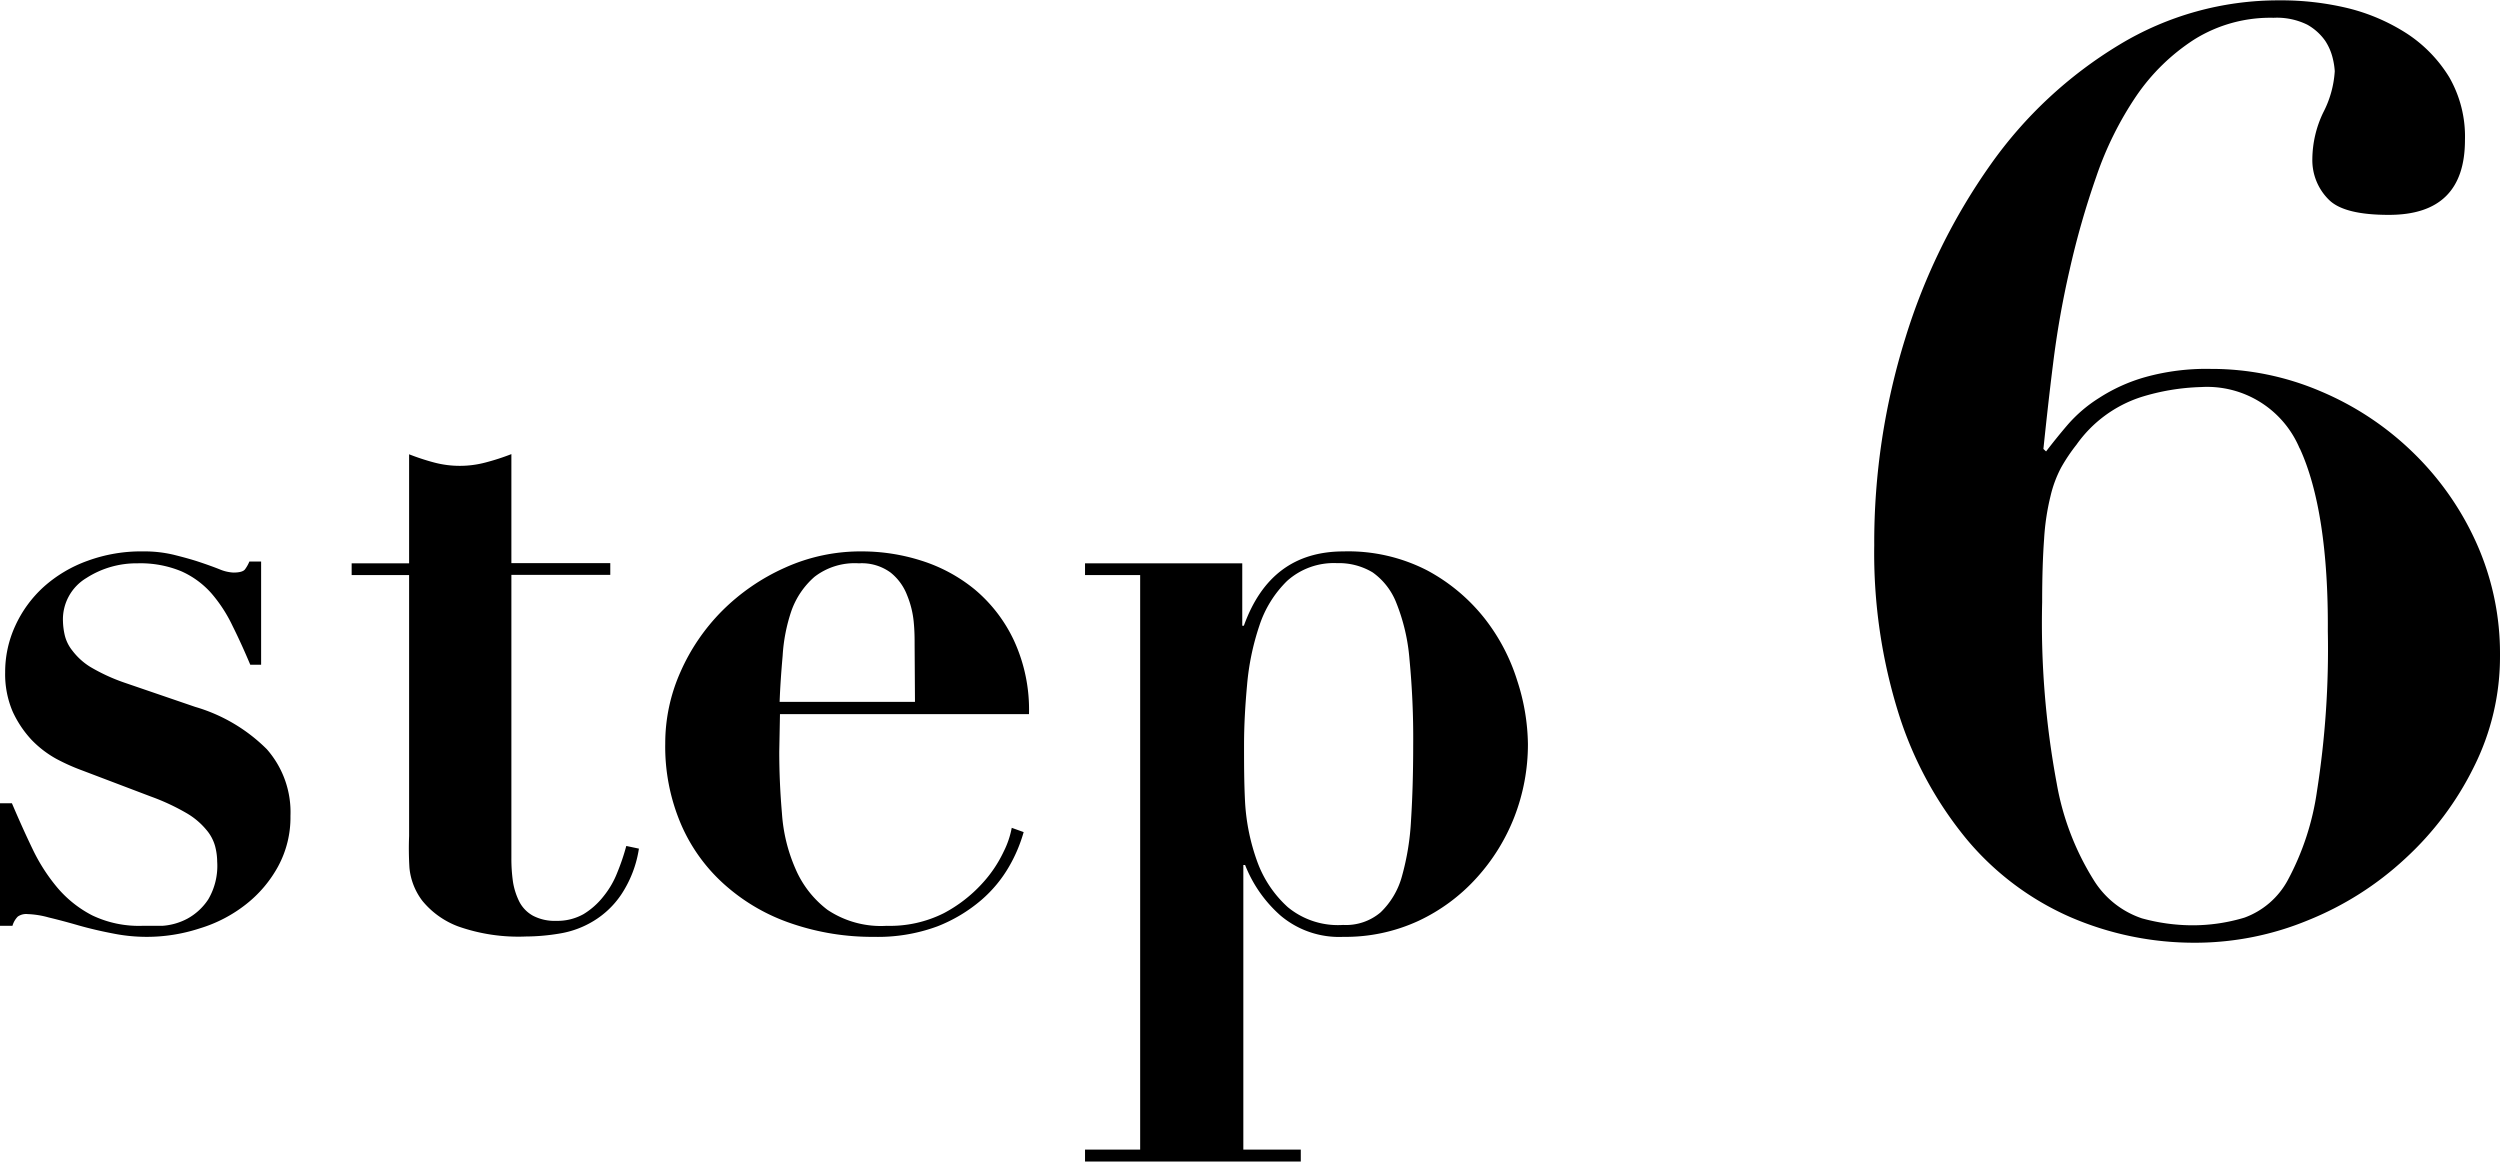
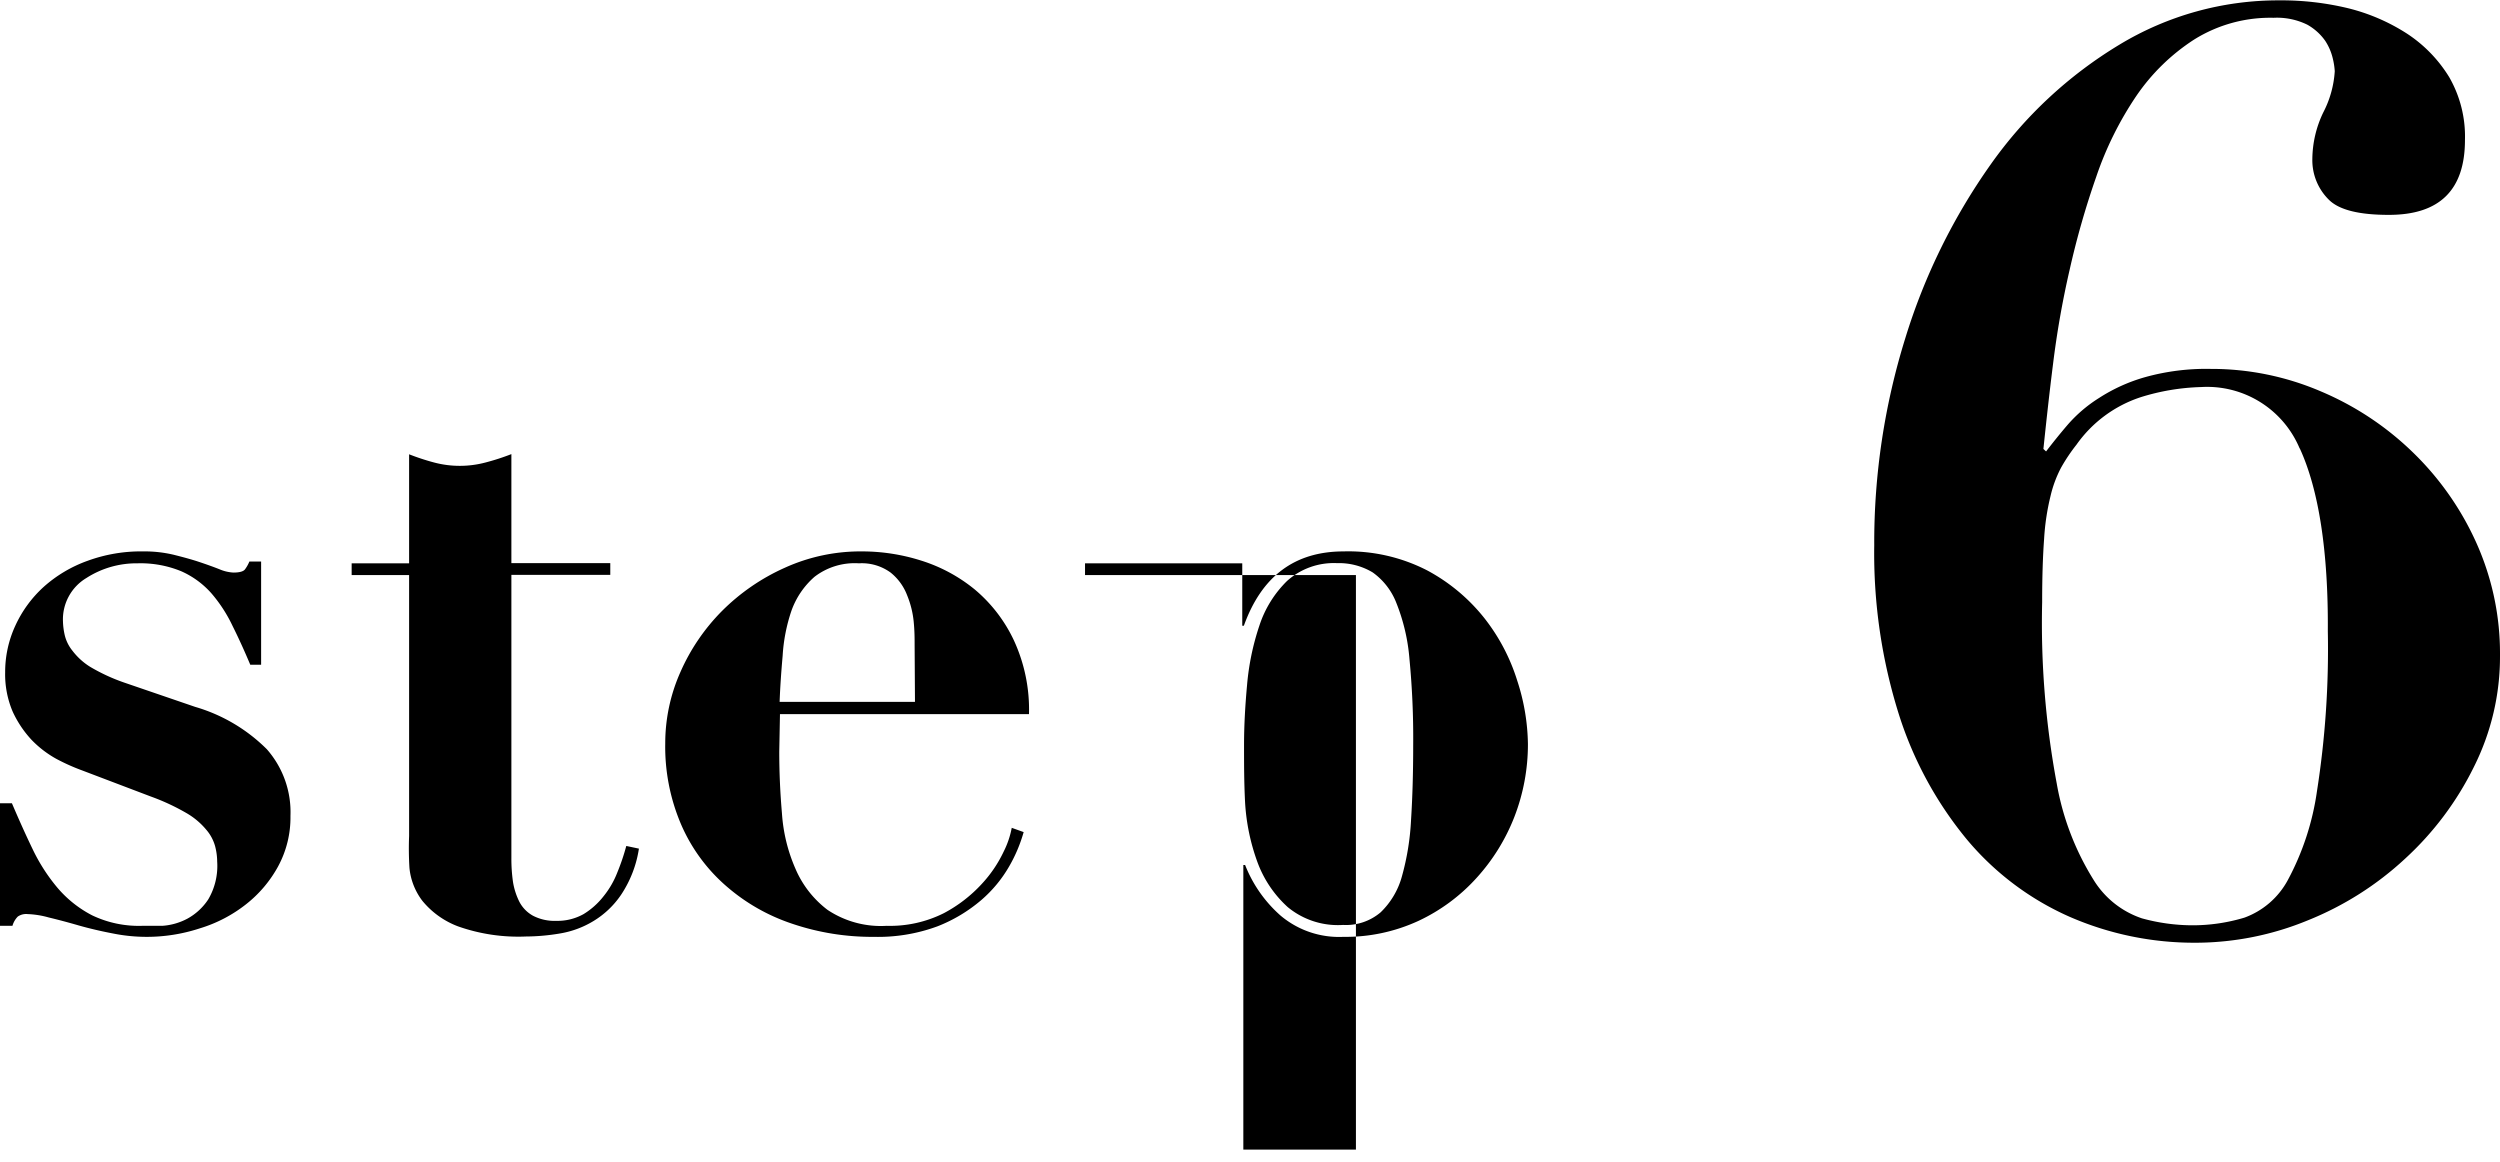
<svg xmlns="http://www.w3.org/2000/svg" viewBox="0 0 140.55 65.31">
  <g data-name="レイヤー 2">
-     <path d="M.67 45.16c.38.89.76 1.74 1.16 2.57a10.18 10.18 0 0 0 1.4 2.18 6.43 6.43 0 0 0 1.95 1.55 6.07 6.07 0 0 0 2.8.59h1.14a3.49 3.49 0 0 0 1.41-.4 3.29 3.29 0 0 0 1.18-1.09 3.71 3.71 0 0 0 .5-2.12 3.51 3.51 0 0 0-.12-.88 2.4 2.4 0 0 0-.5-.92 4.12 4.12 0 0 0-1.11-.93 12.32 12.32 0 0 0-2-.93l-3.87-1.47a11.38 11.38 0 0 1-1.43-.64 5.86 5.86 0 0 1-1.4-1.07A6 6 0 0 1 .71 40a5.35 5.35 0 0 1-.42-2.2 6.21 6.21 0 0 1 .57-2.62A6.73 6.73 0 0 1 2.45 33a7.47 7.47 0 0 1 2.47-1.47A8.74 8.74 0 0 1 8.08 31a7.06 7.06 0 0 1 1.69.19c.52.13 1 .26 1.42.4s.81.28 1.14.41a2.31 2.31 0 0 0 .79.19c.34 0 .57-.06.66-.19a2 2 0 0 0 .24-.43h.66v5.8h-.61c-.32-.76-.65-1.49-1-2.19a8.13 8.13 0 0 0-1.19-1.83 4.94 4.94 0 0 0-1.68-1.23 6 6 0 0 0-2.47-.45 5.2 5.2 0 0 0-2.88.83 2.71 2.71 0 0 0-1.31 2.44 3.88 3.88 0 0 0 .1.77 2.2 2.2 0 0 0 .43.87 3.69 3.69 0 0 0 1 .91 10.41 10.41 0 0 0 1.9.88l4 1.37A9.44 9.44 0 0 1 15 42.12a5.36 5.36 0 0 1 1.33 3.75 5.78 5.78 0 0 1-.69 2.83 6.91 6.91 0 0 1-1.81 2.14 7.88 7.88 0 0 1-2.59 1.35 9.57 9.57 0 0 1-4.89.29q-1-.19-1.92-.45c-.62-.18-1.19-.33-1.69-.45a5.07 5.07 0 0 0-1.19-.19.82.82 0 0 0-.55.14 1.22 1.22 0 0 0-.3.52H0v-6.89zM24.4 26a5.63 5.63 0 0 0 2.9 0 12.88 12.88 0 0 0 1.45-.47v6.13h5.56v.66h-5.56v15.93a9.17 9.17 0 0 0 .09 1.33 3.87 3.87 0 0 0 .36 1.12 1.9 1.9 0 0 0 .76.78 2.62 2.62 0 0 0 1.31.29 3 3 0 0 0 1.54-.38 4.19 4.19 0 0 0 1.12-1 5 5 0 0 0 .78-1.35 12.29 12.29 0 0 0 .5-1.48l.71.15a6.41 6.41 0 0 1-1 2.59 5 5 0 0 1-1.57 1.49 5.28 5.28 0 0 1-1.87.69 11.77 11.77 0 0 1-1.91.17 10.17 10.17 0 0 1-3.82-.57 4.76 4.76 0 0 1-2-1.43 3.62 3.62 0 0 1-.73-1.85A17.58 17.58 0 0 1 23 47V32.33h-3.23v-.66H23v-6.13a12.88 12.88 0 0 0 1.4.46zm19.41 16.26q0 1.71.15 3.45a9.28 9.28 0 0 0 .76 3.13 5.71 5.71 0 0 0 1.8 2.31 5.4 5.4 0 0 0 3.33.9 6.74 6.74 0 0 0 3.21-.71 7.91 7.91 0 0 0 2.13-1.64 7.13 7.13 0 0 0 1.24-1.83 5 5 0 0 0 .45-1.33l.67.24a8.44 8.44 0 0 1-.81 1.92 7.29 7.29 0 0 1-1.57 1.9 8.62 8.62 0 0 1-2.47 1.48 9.66 9.66 0 0 1-3.57.59 14 14 0 0 1-4.6-.74 10.84 10.84 0 0 1-3.73-2.14 9.65 9.65 0 0 1-2.5-3.42 11.11 11.11 0 0 1-.9-4.58 9.84 9.84 0 0 1 .85-4 11.35 11.35 0 0 1 2.35-3.45 11.8 11.8 0 0 1 3.52-2.42 10.3 10.3 0 0 1 4.35-.92 11 11 0 0 1 3.33.52 9 9 0 0 1 3 1.62A8.36 8.36 0 0 1 57 36a9.28 9.28 0 0 1 .85 4.15h-14zm7.61-6c0-.35 0-.78-.05-1.29a5.26 5.26 0 0 0-.37-1.5 3 3 0 0 0-.93-1.28 2.74 2.74 0 0 0-1.78-.52 3.7 3.7 0 0 0-2.5.76 4.56 4.56 0 0 0-1.3 1.92 9.65 9.65 0 0 0-.49 2.52c-.08.9-.14 1.77-.17 2.59h7.61zM61 32.33v-.66h8.84v3.51h.09c1-2.78 2.85-4.18 5.61-4.18a9.69 9.69 0 0 1 4.7 1.07 10.31 10.31 0 0 1 3.21 2.68 10.92 10.92 0 0 1 1.85 3.52 11.91 11.91 0 0 1 .6 3.56 11.29 11.29 0 0 1-.76 4.09A11.07 11.07 0 0 1 83 49.37a10.26 10.26 0 0 1-3.25 2.4 9.78 9.78 0 0 1-4.23.9A5.1 5.1 0 0 1 72 51.48a7.4 7.4 0 0 1-2-2.85h-.1v16h3.23v.67H61v-.67h3.1v-32.3zm9 12.81a11.73 11.73 0 0 0 .69 3.32A6.38 6.38 0 0 0 72.4 51a4.43 4.43 0 0 0 3.11 1 3 3 0 0 0 2.11-.71 4.42 4.42 0 0 0 1.19-2 14.35 14.35 0 0 0 .52-3.21c.08-1.25.12-2.65.12-4.21a46.51 46.51 0 0 0-.21-4.82 10.81 10.81 0 0 0-.74-3.16 3.78 3.78 0 0 0-1.33-1.71 3.68 3.68 0 0 0-2-.52 3.93 3.93 0 0 0-2.81 1 6.23 6.23 0 0 0-1.56 2.52 14.24 14.24 0 0 0-.69 3.33c-.11 1.2-.17 2.33-.17 3.37s0 2.12.06 3.26zM107.12 19a34.31 34.31 0 0 1 4.8-9.76 24.11 24.11 0 0 1 7.22-6.72 17.25 17.25 0 0 1 9-2.5 16 16 0 0 1 3.86.44 10.94 10.94 0 0 1 3.32 1.43 7.77 7.77 0 0 1 2.37 2.44 6.69 6.69 0 0 1 .89 3.54q0 4.22-4.29 4.21c-1.67 0-2.79-.28-3.36-.85a3.12 3.12 0 0 1-.93-2.29 6.14 6.14 0 0 1 .61-2.61 5.8 5.8 0 0 0 .65-2.33 4.12 4.12 0 0 0-.11-.71 3.09 3.09 0 0 0-.43-1 3.06 3.06 0 0 0-1-.9 3.87 3.87 0 0 0-1.9-.39 8.08 8.08 0 0 0-4.46 1.22 11.46 11.46 0 0 0-3.26 3.18 19 19 0 0 0-2.25 4.54 47 47 0 0 0-1.5 5.25 51.56 51.56 0 0 0-.93 5.29c-.22 1.75-.39 3.33-.54 4.76l.15.14c.33-.43.72-.92 1.18-1.46a7.87 7.87 0 0 1 1.79-1.54 9.56 9.56 0 0 1 2.61-1.18 12.79 12.79 0 0 1 3.68-.46 15.6 15.6 0 0 1 6.18 1.26 16.77 16.77 0 0 1 5.18 3.43 16.48 16.48 0 0 1 3.58 5.11 15.16 15.16 0 0 1 1.32 6.29 13.82 13.82 0 0 1-1.47 6.29 17.45 17.45 0 0 1-3.86 5.15 17.74 17.74 0 0 1-5.47 3.47 16.6 16.6 0 0 1-6.29 1.26 17.53 17.53 0 0 1-7.11-1.46 15.89 15.89 0 0 1-5.76-4.33 21 21 0 0 1-3.82-7 30.13 30.13 0 0 1-1.4-9.55A38.6 38.6 0 0 1 107.12 19zm22.17 6.22a5.64 5.64 0 0 0-5.54-3.46 12.46 12.46 0 0 0-3.4.57 7.14 7.14 0 0 0-3.61 2.67 9.88 9.88 0 0 0-.86 1.28 6.63 6.63 0 0 0-.6 1.61 13.32 13.32 0 0 0-.36 2.4c-.07.95-.11 2.14-.11 3.57a49.07 49.07 0 0 0 .82 10.19 15.15 15.15 0 0 0 2.08 5.43 5.09 5.09 0 0 0 2.71 2.15 10.79 10.79 0 0 0 2.76.39 10.09 10.09 0 0 0 3-.43 4.53 4.53 0 0 0 2.44-2.11 15 15 0 0 0 1.64-5 51.49 51.49 0 0 0 .61-9c.03-4.48-.51-7.96-1.58-10.28z" data-name="レイヤー 1" />
+     <path d="M.67 45.16c.38.89.76 1.74 1.16 2.57a10.18 10.18 0 0 0 1.4 2.18 6.43 6.43 0 0 0 1.95 1.55 6.07 6.07 0 0 0 2.8.59h1.14a3.49 3.49 0 0 0 1.41-.4 3.29 3.29 0 0 0 1.18-1.09 3.71 3.71 0 0 0 .5-2.12 3.51 3.51 0 0 0-.12-.88 2.4 2.4 0 0 0-.5-.92 4.12 4.12 0 0 0-1.11-.93 12.32 12.32 0 0 0-2-.93l-3.87-1.47a11.38 11.38 0 0 1-1.43-.64 5.86 5.86 0 0 1-1.4-1.07A6 6 0 0 1 .71 40a5.35 5.35 0 0 1-.42-2.2 6.21 6.21 0 0 1 .57-2.62A6.73 6.73 0 0 1 2.45 33a7.47 7.47 0 0 1 2.47-1.47A8.74 8.74 0 0 1 8.08 31a7.06 7.06 0 0 1 1.69.19c.52.13 1 .26 1.42.4s.81.28 1.14.41a2.31 2.31 0 0 0 .79.19c.34 0 .57-.06.66-.19a2 2 0 0 0 .24-.43h.66v5.8h-.61c-.32-.76-.65-1.49-1-2.19a8.13 8.13 0 0 0-1.19-1.83 4.94 4.94 0 0 0-1.68-1.23 6 6 0 0 0-2.47-.45 5.2 5.2 0 0 0-2.88.83 2.71 2.71 0 0 0-1.31 2.44 3.88 3.88 0 0 0 .1.77 2.2 2.2 0 0 0 .43.87 3.69 3.69 0 0 0 1 .91 10.41 10.41 0 0 0 1.9.88l4 1.37A9.44 9.44 0 0 1 15 42.12a5.36 5.36 0 0 1 1.33 3.75 5.78 5.78 0 0 1-.69 2.83 6.91 6.91 0 0 1-1.81 2.14 7.88 7.88 0 0 1-2.59 1.35 9.57 9.57 0 0 1-4.89.29q-1-.19-1.92-.45c-.62-.18-1.19-.33-1.69-.45a5.07 5.07 0 0 0-1.19-.19.82.82 0 0 0-.55.14 1.22 1.22 0 0 0-.3.52H0v-6.89zM24.4 26a5.63 5.63 0 0 0 2.9 0 12.88 12.88 0 0 0 1.45-.47v6.13h5.56v.66h-5.56v15.93a9.17 9.17 0 0 0 .09 1.33 3.87 3.87 0 0 0 .36 1.12 1.9 1.9 0 0 0 .76.78 2.62 2.62 0 0 0 1.31.29 3 3 0 0 0 1.54-.38 4.19 4.19 0 0 0 1.12-1 5 5 0 0 0 .78-1.35 12.29 12.29 0 0 0 .5-1.48l.71.15a6.41 6.41 0 0 1-1 2.59 5 5 0 0 1-1.57 1.49 5.28 5.28 0 0 1-1.87.69 11.77 11.77 0 0 1-1.91.17 10.17 10.17 0 0 1-3.82-.57 4.76 4.76 0 0 1-2-1.43 3.62 3.62 0 0 1-.73-1.85A17.58 17.58 0 0 1 23 47V32.33h-3.23v-.66H23v-6.13a12.88 12.88 0 0 0 1.4.46zm19.41 16.26q0 1.71.15 3.45a9.28 9.28 0 0 0 .76 3.13 5.71 5.71 0 0 0 1.8 2.31 5.4 5.4 0 0 0 3.33.9 6.74 6.74 0 0 0 3.21-.71 7.91 7.91 0 0 0 2.13-1.64 7.13 7.13 0 0 0 1.24-1.83 5 5 0 0 0 .45-1.33l.67.24a8.44 8.44 0 0 1-.81 1.92 7.29 7.29 0 0 1-1.57 1.9 8.62 8.62 0 0 1-2.47 1.48 9.66 9.66 0 0 1-3.57.59 14 14 0 0 1-4.6-.74 10.84 10.84 0 0 1-3.73-2.14 9.65 9.65 0 0 1-2.5-3.42 11.11 11.11 0 0 1-.9-4.58 9.84 9.84 0 0 1 .85-4 11.35 11.35 0 0 1 2.35-3.45 11.8 11.8 0 0 1 3.52-2.42 10.3 10.3 0 0 1 4.35-.92 11 11 0 0 1 3.33.52 9 9 0 0 1 3 1.62A8.36 8.36 0 0 1 57 36a9.28 9.28 0 0 1 .85 4.15h-14zm7.61-6c0-.35 0-.78-.05-1.29a5.26 5.26 0 0 0-.37-1.5 3 3 0 0 0-.93-1.28 2.74 2.74 0 0 0-1.78-.52 3.7 3.7 0 0 0-2.5.76 4.56 4.56 0 0 0-1.3 1.92 9.65 9.65 0 0 0-.49 2.52c-.08.9-.14 1.77-.17 2.59h7.61zM61 32.33v-.66h8.84v3.51h.09c1-2.78 2.85-4.18 5.61-4.18a9.69 9.69 0 0 1 4.7 1.07 10.31 10.31 0 0 1 3.21 2.68 10.92 10.92 0 0 1 1.85 3.52 11.91 11.91 0 0 1 .6 3.56 11.29 11.29 0 0 1-.76 4.09A11.07 11.07 0 0 1 83 49.37a10.26 10.26 0 0 1-3.25 2.4 9.78 9.78 0 0 1-4.23.9A5.1 5.1 0 0 1 72 51.48a7.4 7.4 0 0 1-2-2.85h-.1v16h3.23v.67v-.67h3.1v-32.3zm9 12.81a11.73 11.73 0 0 0 .69 3.32A6.38 6.38 0 0 0 72.4 51a4.43 4.43 0 0 0 3.11 1 3 3 0 0 0 2.11-.71 4.42 4.42 0 0 0 1.19-2 14.35 14.35 0 0 0 .52-3.21c.08-1.25.12-2.65.12-4.21a46.51 46.51 0 0 0-.21-4.82 10.81 10.81 0 0 0-.74-3.16 3.78 3.78 0 0 0-1.33-1.71 3.68 3.68 0 0 0-2-.52 3.93 3.93 0 0 0-2.81 1 6.23 6.23 0 0 0-1.56 2.52 14.24 14.24 0 0 0-.69 3.33c-.11 1.2-.17 2.33-.17 3.37s0 2.12.06 3.26zM107.12 19a34.31 34.31 0 0 1 4.8-9.76 24.11 24.11 0 0 1 7.22-6.72 17.25 17.25 0 0 1 9-2.5 16 16 0 0 1 3.86.44 10.94 10.94 0 0 1 3.32 1.43 7.77 7.77 0 0 1 2.37 2.44 6.69 6.69 0 0 1 .89 3.54q0 4.22-4.29 4.21c-1.67 0-2.79-.28-3.36-.85a3.12 3.12 0 0 1-.93-2.29 6.14 6.14 0 0 1 .61-2.61 5.8 5.8 0 0 0 .65-2.33 4.12 4.12 0 0 0-.11-.71 3.09 3.09 0 0 0-.43-1 3.06 3.06 0 0 0-1-.9 3.87 3.87 0 0 0-1.9-.39 8.08 8.08 0 0 0-4.46 1.22 11.46 11.46 0 0 0-3.26 3.18 19 19 0 0 0-2.25 4.54 47 47 0 0 0-1.5 5.25 51.56 51.56 0 0 0-.93 5.29c-.22 1.75-.39 3.33-.54 4.76l.15.14c.33-.43.72-.92 1.18-1.46a7.87 7.87 0 0 1 1.79-1.54 9.56 9.56 0 0 1 2.61-1.18 12.79 12.79 0 0 1 3.68-.46 15.6 15.6 0 0 1 6.18 1.26 16.77 16.77 0 0 1 5.18 3.43 16.48 16.48 0 0 1 3.58 5.11 15.16 15.16 0 0 1 1.32 6.29 13.82 13.82 0 0 1-1.47 6.29 17.45 17.45 0 0 1-3.86 5.15 17.74 17.74 0 0 1-5.47 3.47 16.6 16.6 0 0 1-6.29 1.26 17.53 17.53 0 0 1-7.11-1.46 15.89 15.89 0 0 1-5.76-4.33 21 21 0 0 1-3.82-7 30.13 30.13 0 0 1-1.4-9.55A38.6 38.6 0 0 1 107.12 19zm22.17 6.22a5.64 5.64 0 0 0-5.54-3.46 12.46 12.46 0 0 0-3.4.57 7.14 7.14 0 0 0-3.61 2.67 9.88 9.88 0 0 0-.86 1.28 6.63 6.63 0 0 0-.6 1.61 13.32 13.32 0 0 0-.36 2.4c-.07.95-.11 2.14-.11 3.57a49.07 49.07 0 0 0 .82 10.19 15.15 15.15 0 0 0 2.08 5.43 5.09 5.09 0 0 0 2.71 2.15 10.79 10.79 0 0 0 2.76.39 10.09 10.09 0 0 0 3-.43 4.53 4.53 0 0 0 2.44-2.11 15 15 0 0 0 1.64-5 51.49 51.49 0 0 0 .61-9c.03-4.48-.51-7.96-1.58-10.28z" data-name="レイヤー 1" />
  </g>
</svg>